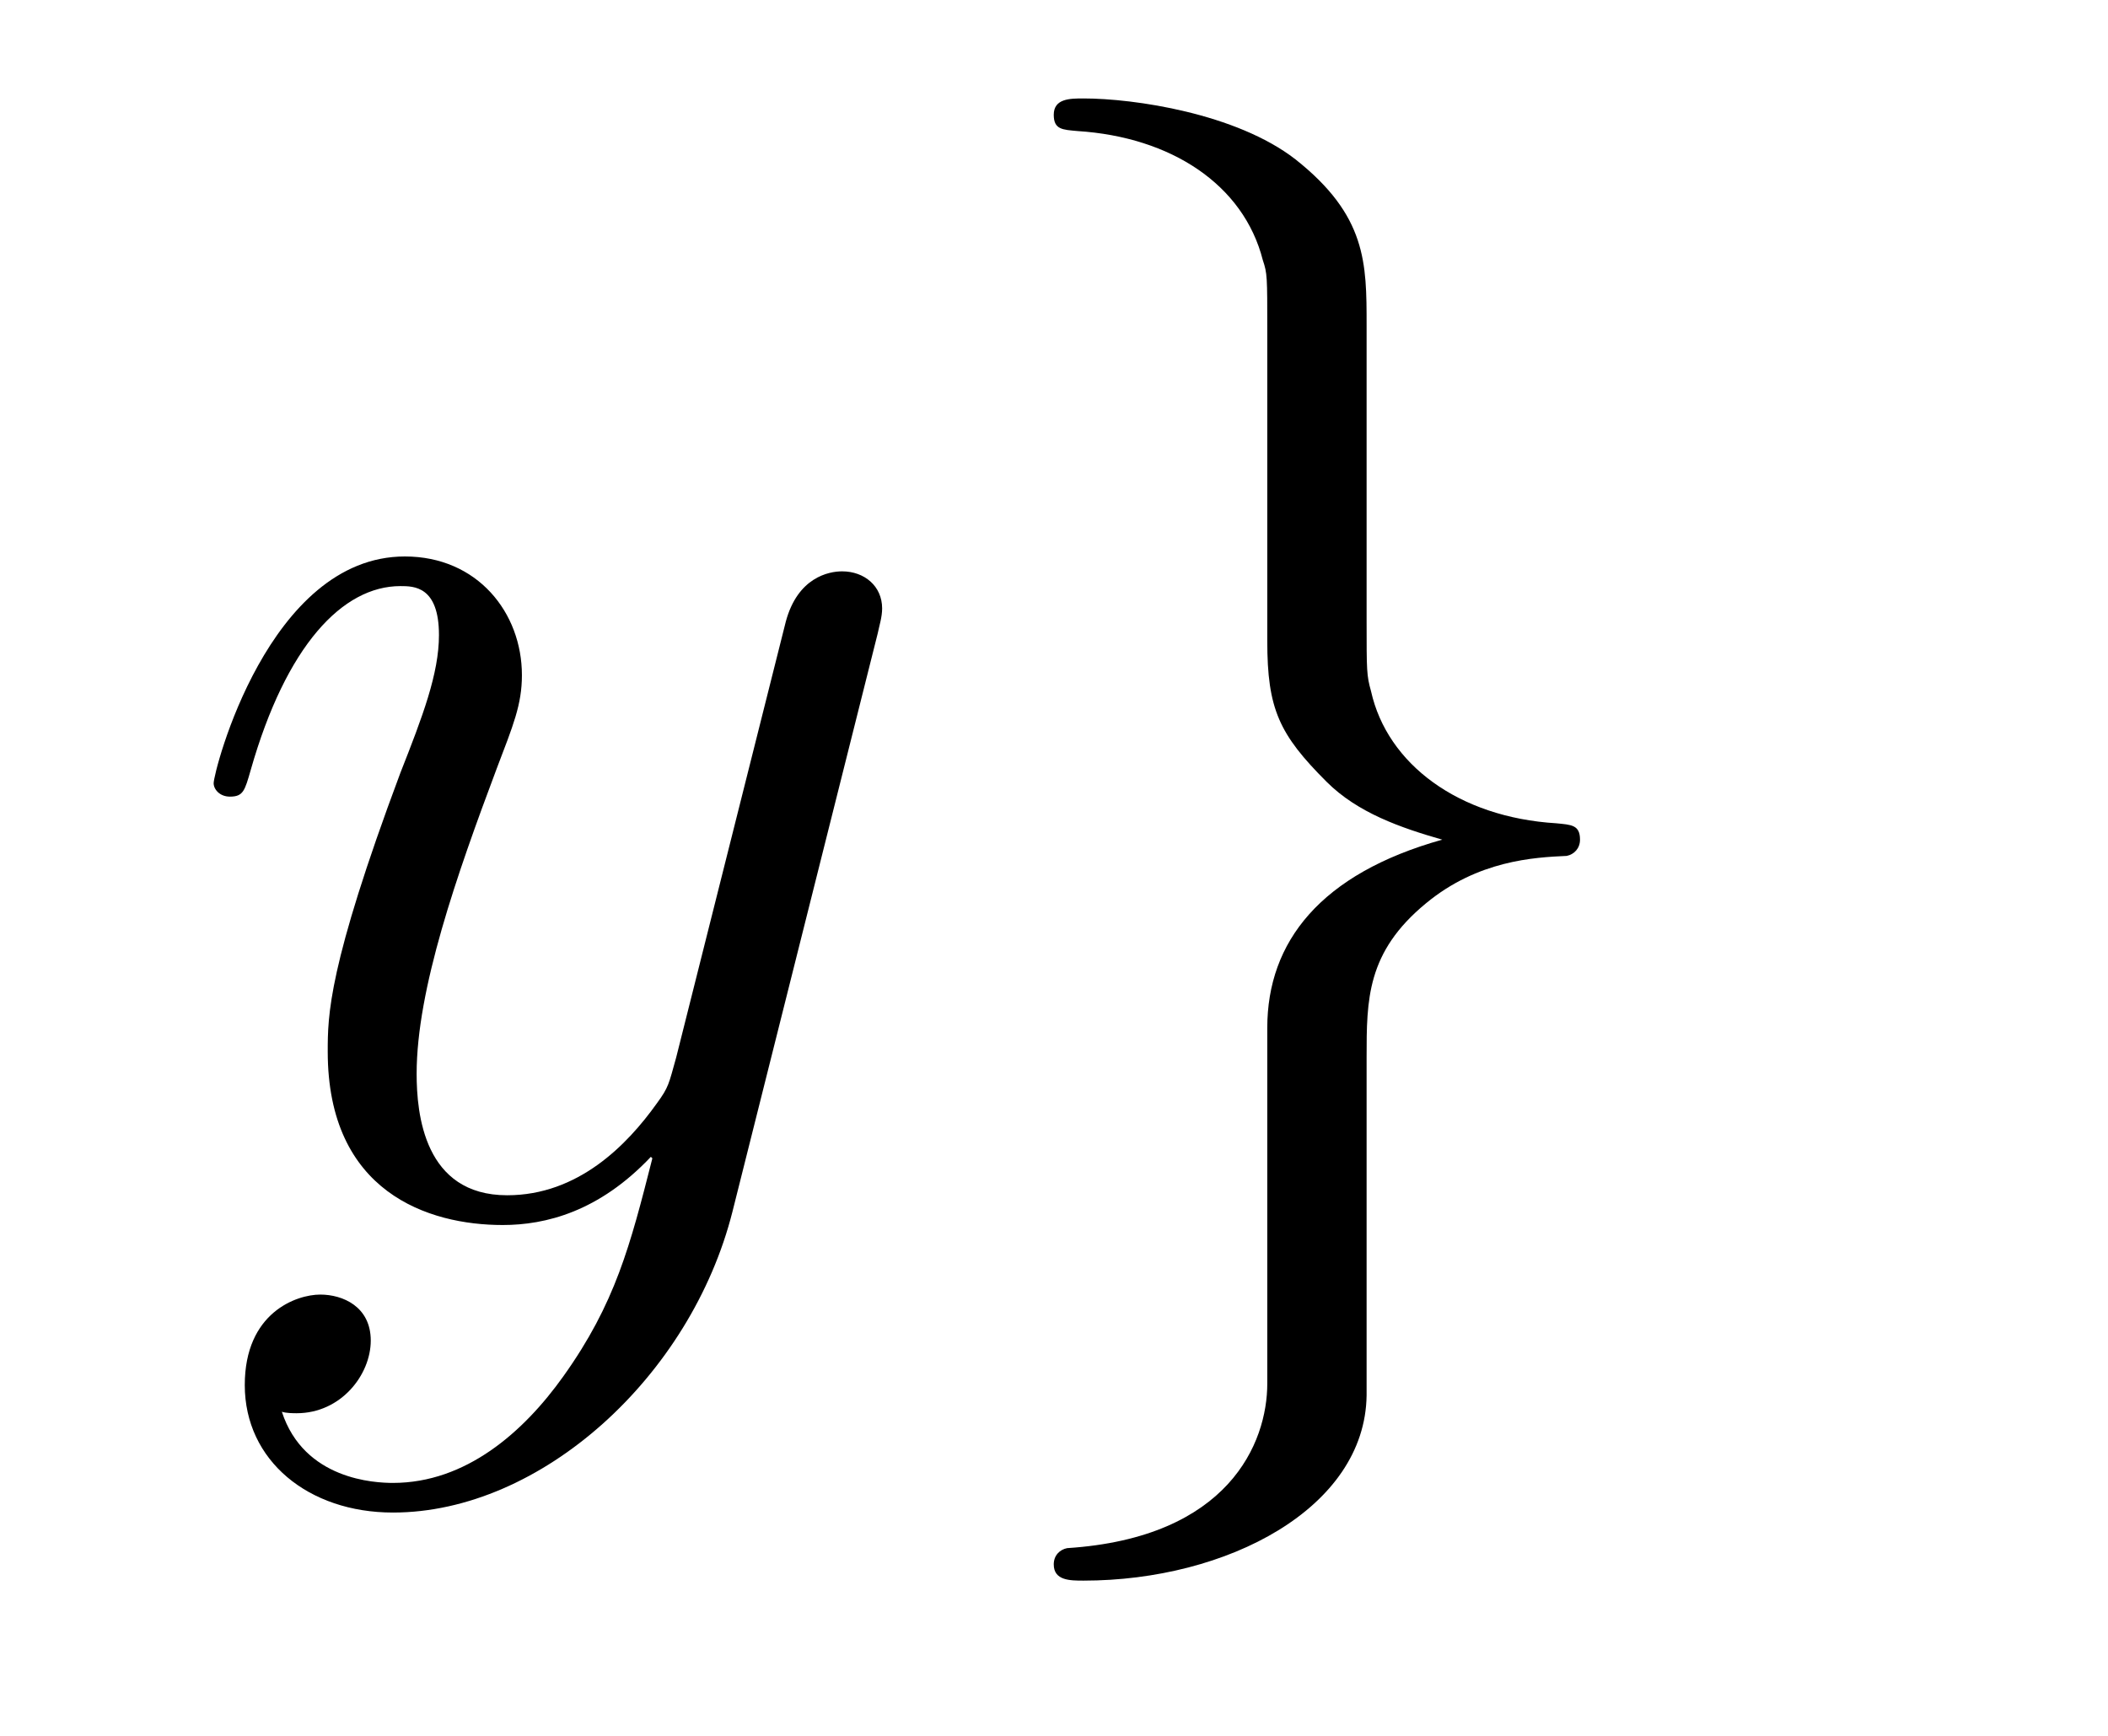
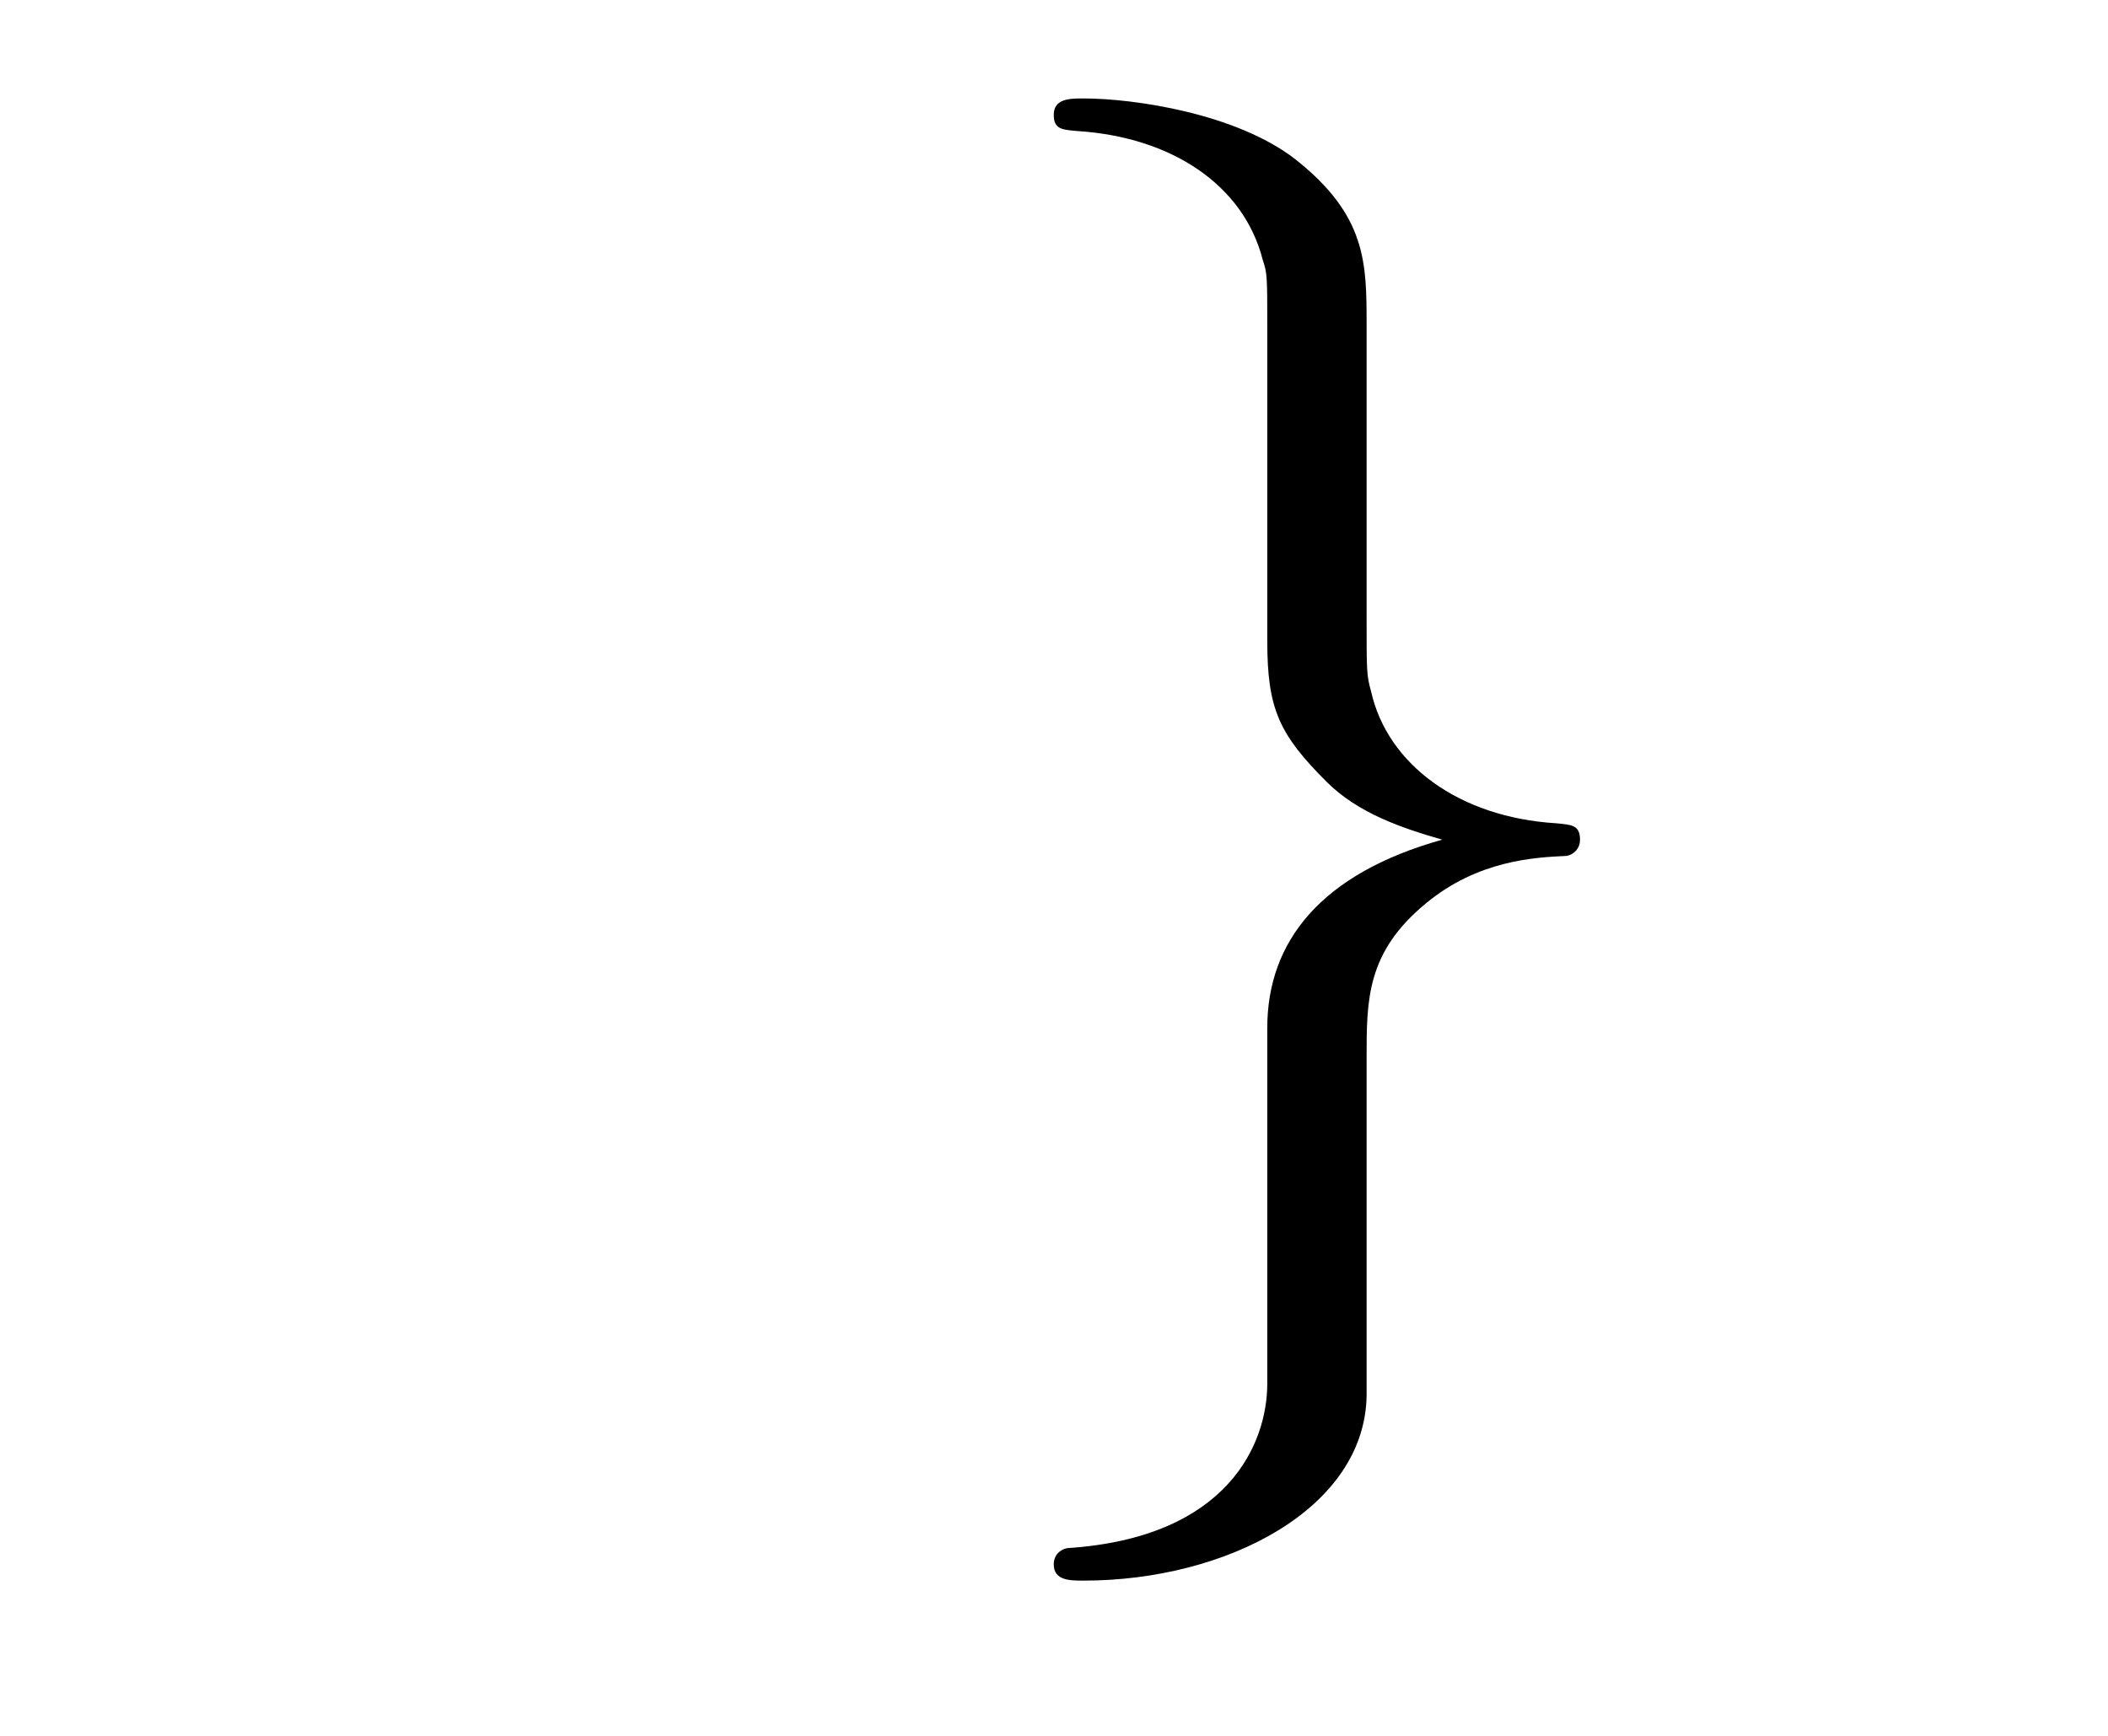
<svg xmlns="http://www.w3.org/2000/svg" version="1.1" width="17pt" height="14pt" viewBox="0 -14 17 14">
  <g id="page1">
    <g transform="matrix(1 0 0 -1 -127 650)">
-       <path d="M131.544 652.901C131.221 652.447 130.755 652.04 130.169 652.04C130.026 652.04 129.452 652.064 129.273 652.614C129.308 652.602 129.368 652.602 129.392 652.602C129.751 652.602 129.99 652.913 129.99 653.188C129.99 653.463 129.763 653.559 129.583 653.559C129.392 653.559 128.974 653.415 128.974 652.829C128.974 652.22 129.488 651.801 130.169 651.801C131.365 651.801 132.572 652.901 132.907 654.228L134.078 658.89C134.09 658.95 134.114 659.022 134.114 659.093C134.114 659.273 133.971 659.392 133.791 659.392C133.684 659.392 133.433 659.344 133.337 658.986L132.453 655.471C132.393 655.256 132.393 655.232 132.297 655.101C132.058 654.766 131.663 654.36 131.09 654.36C130.42 654.36 130.36 655.017 130.36 655.34C130.36 656.021 130.683 656.942 131.006 657.802C131.138 658.149 131.209 658.316 131.209 658.555C131.209 659.058 130.851 659.512 130.265 659.512C129.165 659.512 128.723 657.778 128.723 657.683C128.723 657.635 128.771 657.575 128.854 657.575C128.962 657.575 128.974 657.623 129.022 657.79C129.308 658.794 129.763 659.273 130.229 659.273C130.337 659.273 130.54 659.273 130.54 658.878C130.54 658.567 130.408 658.221 130.229 657.767C129.643 656.2 129.643 655.806 129.643 655.519C129.643 654.383 130.456 654.12 131.054 654.12C131.401 654.12 131.831 654.228 132.249 654.67L132.261 654.658C132.082 653.953 131.962 653.487 131.544 652.901Z" />
      <path d="M137.22 652.841C137.22 652.363 136.909 651.598 135.606 651.514C135.546 651.502 135.498 651.455 135.498 651.383C135.498 651.252 135.63 651.252 135.738 651.252C136.897 651.252 138.009 651.837 138.021 652.746V655.471C138.021 655.938 138.021 656.32 138.499 656.714C138.918 657.061 139.372 657.085 139.635 657.097C139.694 657.109 139.742 657.157 139.742 657.228C139.742 657.348 139.671 657.348 139.551 657.36C138.762 657.408 138.188 657.838 138.057 658.424C138.021 658.555 138.021 658.579 138.021 659.01V661.377C138.021 661.879 138.021 662.261 137.447 662.715C136.969 663.086 136.144 663.206 135.738 663.206C135.63 663.206 135.498 663.206 135.498 663.074C135.498 662.954 135.57 662.954 135.69 662.943C136.443 662.895 137.029 662.512 137.184 661.902C137.22 661.795 137.22 661.771 137.22 661.341V658.83C137.22 658.281 137.316 658.077 137.698 657.695C137.949 657.444 138.296 657.324 138.631 657.228C137.65 656.953 137.22 656.404 137.22 655.71V652.841Z" />
    </g>
  </g>
</svg>